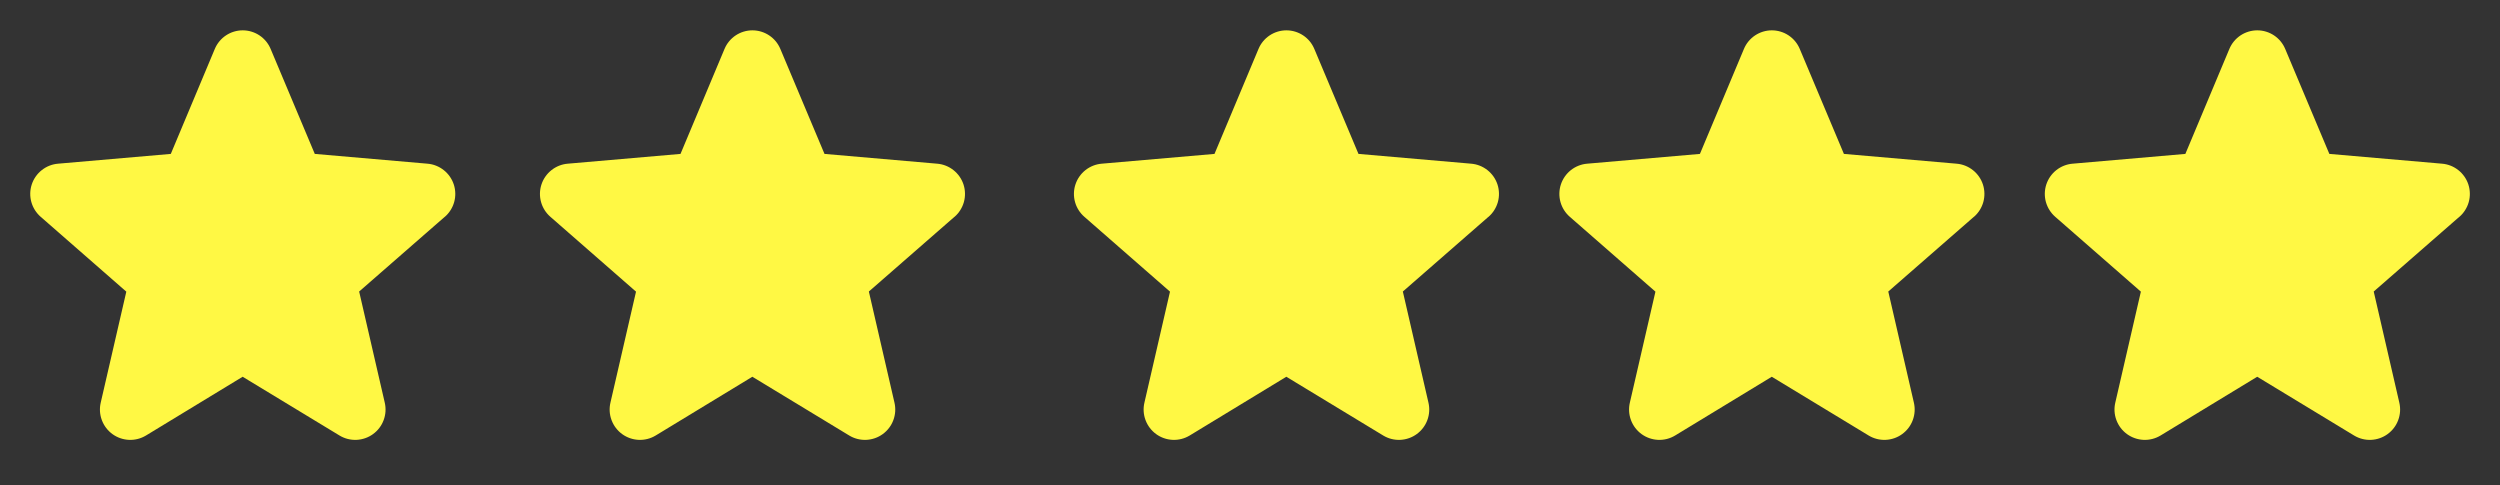
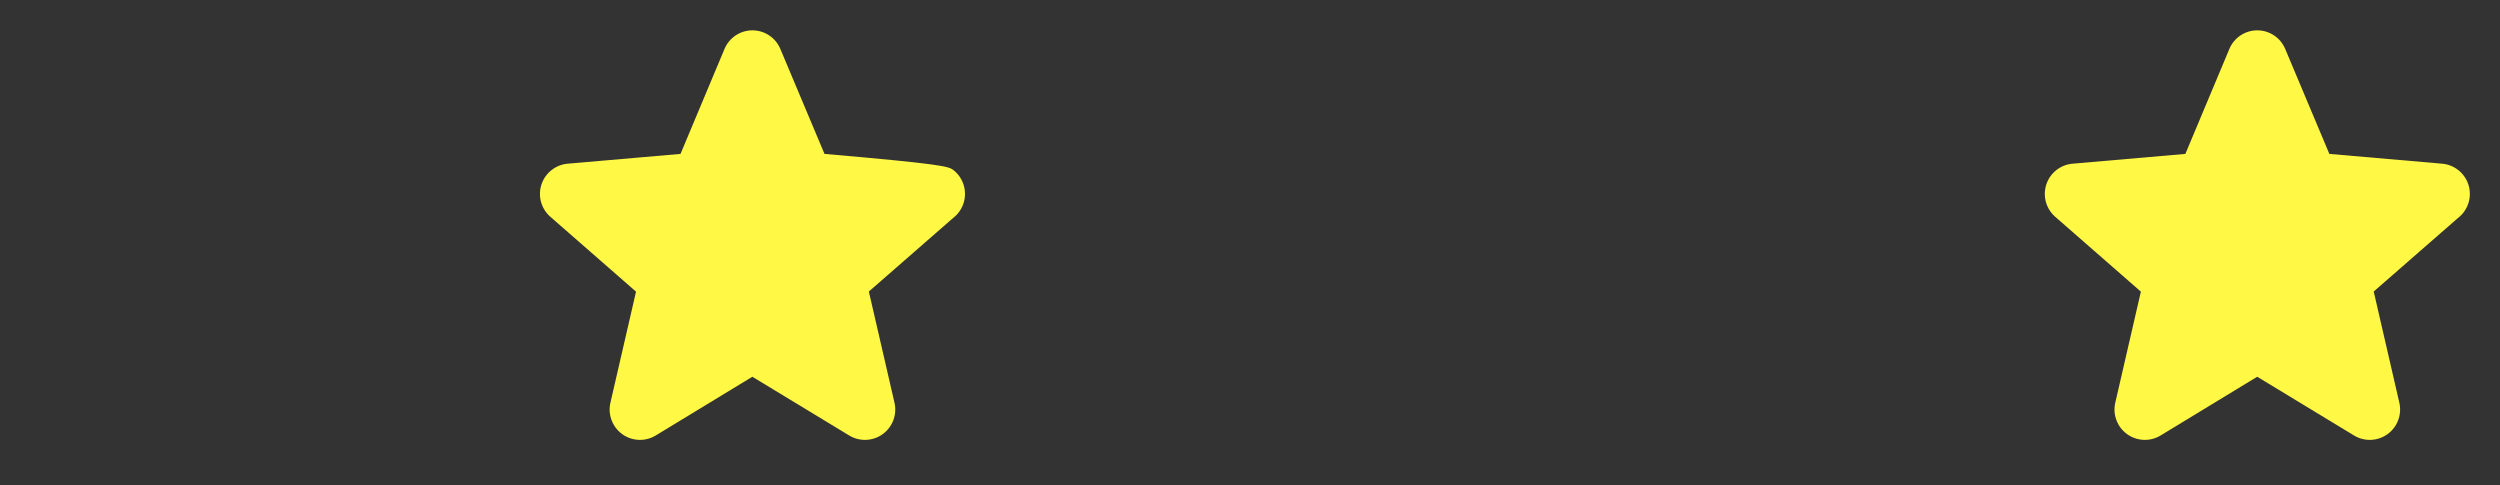
<svg xmlns="http://www.w3.org/2000/svg" width="103" height="20" viewBox="0 0 103 20" fill="none">
  <rect x="0" y="0" width="103" height="20" fill="#333333" stroke="none" />
-   <path d="M18.32 8.936L14.797 12.011L15.852 16.589C15.908 16.828 15.892 17.079 15.806 17.309C15.721 17.54 15.569 17.739 15.37 17.884C15.172 18.029 14.935 18.111 14.689 18.122C14.444 18.133 14.2 18.071 13.99 17.944L9.997 15.522L6.013 17.944C5.802 18.071 5.559 18.133 5.313 18.122C5.068 18.111 4.831 18.029 4.632 17.884C4.433 17.739 4.282 17.54 4.196 17.309C4.11 17.079 4.094 16.828 4.15 16.589L5.204 12.016L1.68 8.936C1.493 8.775 1.359 8.563 1.292 8.326C1.226 8.089 1.231 7.837 1.307 7.603C1.383 7.369 1.527 7.163 1.72 7.01C1.912 6.857 2.146 6.764 2.391 6.744L7.037 6.341L8.85 2.016C8.945 1.789 9.104 1.596 9.309 1.459C9.514 1.323 9.754 1.25 10 1.25C10.246 1.25 10.486 1.323 10.691 1.459C10.896 1.596 11.055 1.789 11.15 2.016L12.969 6.341L17.613 6.744C17.858 6.764 18.091 6.857 18.284 7.01C18.477 7.163 18.621 7.369 18.697 7.603C18.773 7.837 18.778 8.089 18.712 8.326C18.645 8.563 18.511 8.775 18.324 8.936H18.32Z" fill="#FFF844" />
-   <path d="M39.32 8.936L35.797 12.011L36.852 16.589C36.908 16.828 36.892 17.079 36.806 17.309C36.721 17.54 36.569 17.739 36.37 17.884C36.172 18.029 35.935 18.111 35.689 18.122C35.444 18.133 35.2 18.071 34.99 17.944L30.997 15.522L27.012 17.944C26.802 18.071 26.559 18.133 26.313 18.122C26.068 18.111 25.831 18.029 25.632 17.884C25.433 17.739 25.282 17.54 25.196 17.309C25.11 17.079 25.094 16.828 25.15 16.589L26.204 12.016L22.68 8.936C22.493 8.775 22.358 8.563 22.292 8.326C22.226 8.089 22.231 7.837 22.307 7.603C22.383 7.369 22.527 7.163 22.72 7.01C22.912 6.857 23.146 6.764 23.391 6.744L28.037 6.341L29.85 2.016C29.945 1.789 30.104 1.596 30.309 1.459C30.514 1.323 30.754 1.25 31 1.25C31.246 1.25 31.486 1.323 31.691 1.459C31.896 1.596 32.055 1.789 32.15 2.016L33.969 6.341L38.612 6.744C38.858 6.764 39.092 6.857 39.284 7.01C39.477 7.163 39.621 7.369 39.697 7.603C39.773 7.837 39.778 8.089 39.712 8.326C39.645 8.563 39.511 8.775 39.324 8.936H39.32Z" fill="#FFF844" />
-   <path d="M61.32 8.936L57.797 12.011L58.852 16.589C58.908 16.828 58.892 17.079 58.806 17.309C58.721 17.54 58.569 17.739 58.37 17.884C58.172 18.029 57.935 18.111 57.689 18.122C57.444 18.133 57.2 18.071 56.99 17.944L52.997 15.522L49.013 17.944C48.802 18.071 48.559 18.133 48.313 18.122C48.068 18.111 47.831 18.029 47.632 17.884C47.433 17.739 47.282 17.54 47.196 17.309C47.11 17.079 47.094 16.828 47.15 16.589L48.204 12.016L44.68 8.936C44.493 8.775 44.358 8.563 44.292 8.326C44.226 8.089 44.231 7.837 44.307 7.603C44.383 7.369 44.527 7.163 44.719 7.01C44.912 6.857 45.146 6.764 45.391 6.744L50.037 6.341L51.85 2.016C51.945 1.789 52.104 1.596 52.309 1.459C52.514 1.323 52.754 1.25 53 1.25C53.246 1.25 53.486 1.323 53.691 1.459C53.896 1.596 54.055 1.789 54.15 2.016L55.969 6.341L60.612 6.744C60.858 6.764 61.092 6.857 61.284 7.01C61.477 7.163 61.621 7.369 61.697 7.603C61.773 7.837 61.778 8.089 61.712 8.326C61.645 8.563 61.511 8.775 61.324 8.936H61.32Z" fill="#FFF844" />
-   <path d="M81.32 8.936L77.797 12.011L78.852 16.589C78.908 16.828 78.892 17.079 78.806 17.309C78.721 17.54 78.569 17.739 78.37 17.884C78.172 18.029 77.935 18.111 77.689 18.122C77.444 18.133 77.2 18.071 76.99 17.944L72.997 15.522L69.013 17.944C68.802 18.071 68.559 18.133 68.313 18.122C68.068 18.111 67.831 18.029 67.632 17.884C67.433 17.739 67.282 17.54 67.196 17.309C67.11 17.079 67.094 16.828 67.15 16.589L68.204 12.016L64.68 8.936C64.493 8.775 64.359 8.563 64.292 8.326C64.226 8.089 64.231 7.837 64.307 7.603C64.383 7.369 64.527 7.163 64.719 7.01C64.912 6.857 65.146 6.764 65.391 6.744L70.037 6.341L71.85 2.016C71.945 1.789 72.104 1.596 72.309 1.459C72.514 1.323 72.754 1.25 73 1.25C73.246 1.25 73.486 1.323 73.691 1.459C73.896 1.596 74.055 1.789 74.15 2.016L75.969 6.341L80.612 6.744C80.858 6.764 81.091 6.857 81.284 7.01C81.477 7.163 81.621 7.369 81.697 7.603C81.773 7.837 81.778 8.089 81.712 8.326C81.645 8.563 81.511 8.775 81.324 8.936H81.32Z" fill="#FFF844" />
+   <path d="M39.32 8.936L35.797 12.011L36.852 16.589C36.908 16.828 36.892 17.079 36.806 17.309C36.721 17.54 36.569 17.739 36.37 17.884C36.172 18.029 35.935 18.111 35.689 18.122C35.444 18.133 35.2 18.071 34.99 17.944L30.997 15.522L27.012 17.944C26.802 18.071 26.559 18.133 26.313 18.122C26.068 18.111 25.831 18.029 25.632 17.884C25.433 17.739 25.282 17.54 25.196 17.309C25.11 17.079 25.094 16.828 25.15 16.589L26.204 12.016L22.68 8.936C22.493 8.775 22.358 8.563 22.292 8.326C22.226 8.089 22.231 7.837 22.307 7.603C22.383 7.369 22.527 7.163 22.72 7.01C22.912 6.857 23.146 6.764 23.391 6.744L28.037 6.341L29.85 2.016C29.945 1.789 30.104 1.596 30.309 1.459C30.514 1.323 30.754 1.25 31 1.25C31.246 1.25 31.486 1.323 31.691 1.459C31.896 1.596 32.055 1.789 32.15 2.016L33.969 6.341C38.858 6.764 39.092 6.857 39.284 7.01C39.477 7.163 39.621 7.369 39.697 7.603C39.773 7.837 39.778 8.089 39.712 8.326C39.645 8.563 39.511 8.775 39.324 8.936H39.32Z" fill="#FFF844" />
  <path d="M101.32 8.936L97.797 12.011L98.852 16.589C98.908 16.828 98.892 17.079 98.806 17.309C98.721 17.54 98.569 17.739 98.37 17.884C98.172 18.029 97.935 18.111 97.689 18.122C97.444 18.133 97.2 18.071 96.99 17.944L92.997 15.522L89.013 17.944C88.802 18.071 88.559 18.133 88.313 18.122C88.068 18.111 87.831 18.029 87.632 17.884C87.433 17.739 87.282 17.54 87.196 17.309C87.11 17.079 87.094 16.828 87.15 16.589L88.204 12.016L84.68 8.936C84.493 8.775 84.359 8.563 84.292 8.326C84.226 8.089 84.231 7.837 84.307 7.603C84.383 7.369 84.527 7.163 84.719 7.01C84.912 6.857 85.146 6.764 85.391 6.744L90.037 6.341L91.85 2.016C91.945 1.789 92.104 1.596 92.309 1.459C92.514 1.323 92.754 1.25 93 1.25C93.246 1.25 93.486 1.323 93.691 1.459C93.896 1.596 94.055 1.789 94.15 2.016L95.969 6.341L100.613 6.744C100.858 6.764 101.092 6.857 101.284 7.01C101.477 7.163 101.621 7.369 101.697 7.603C101.773 7.837 101.778 8.089 101.712 8.326C101.645 8.563 101.511 8.775 101.324 8.936H101.32Z" fill="#FFF844" />
</svg>